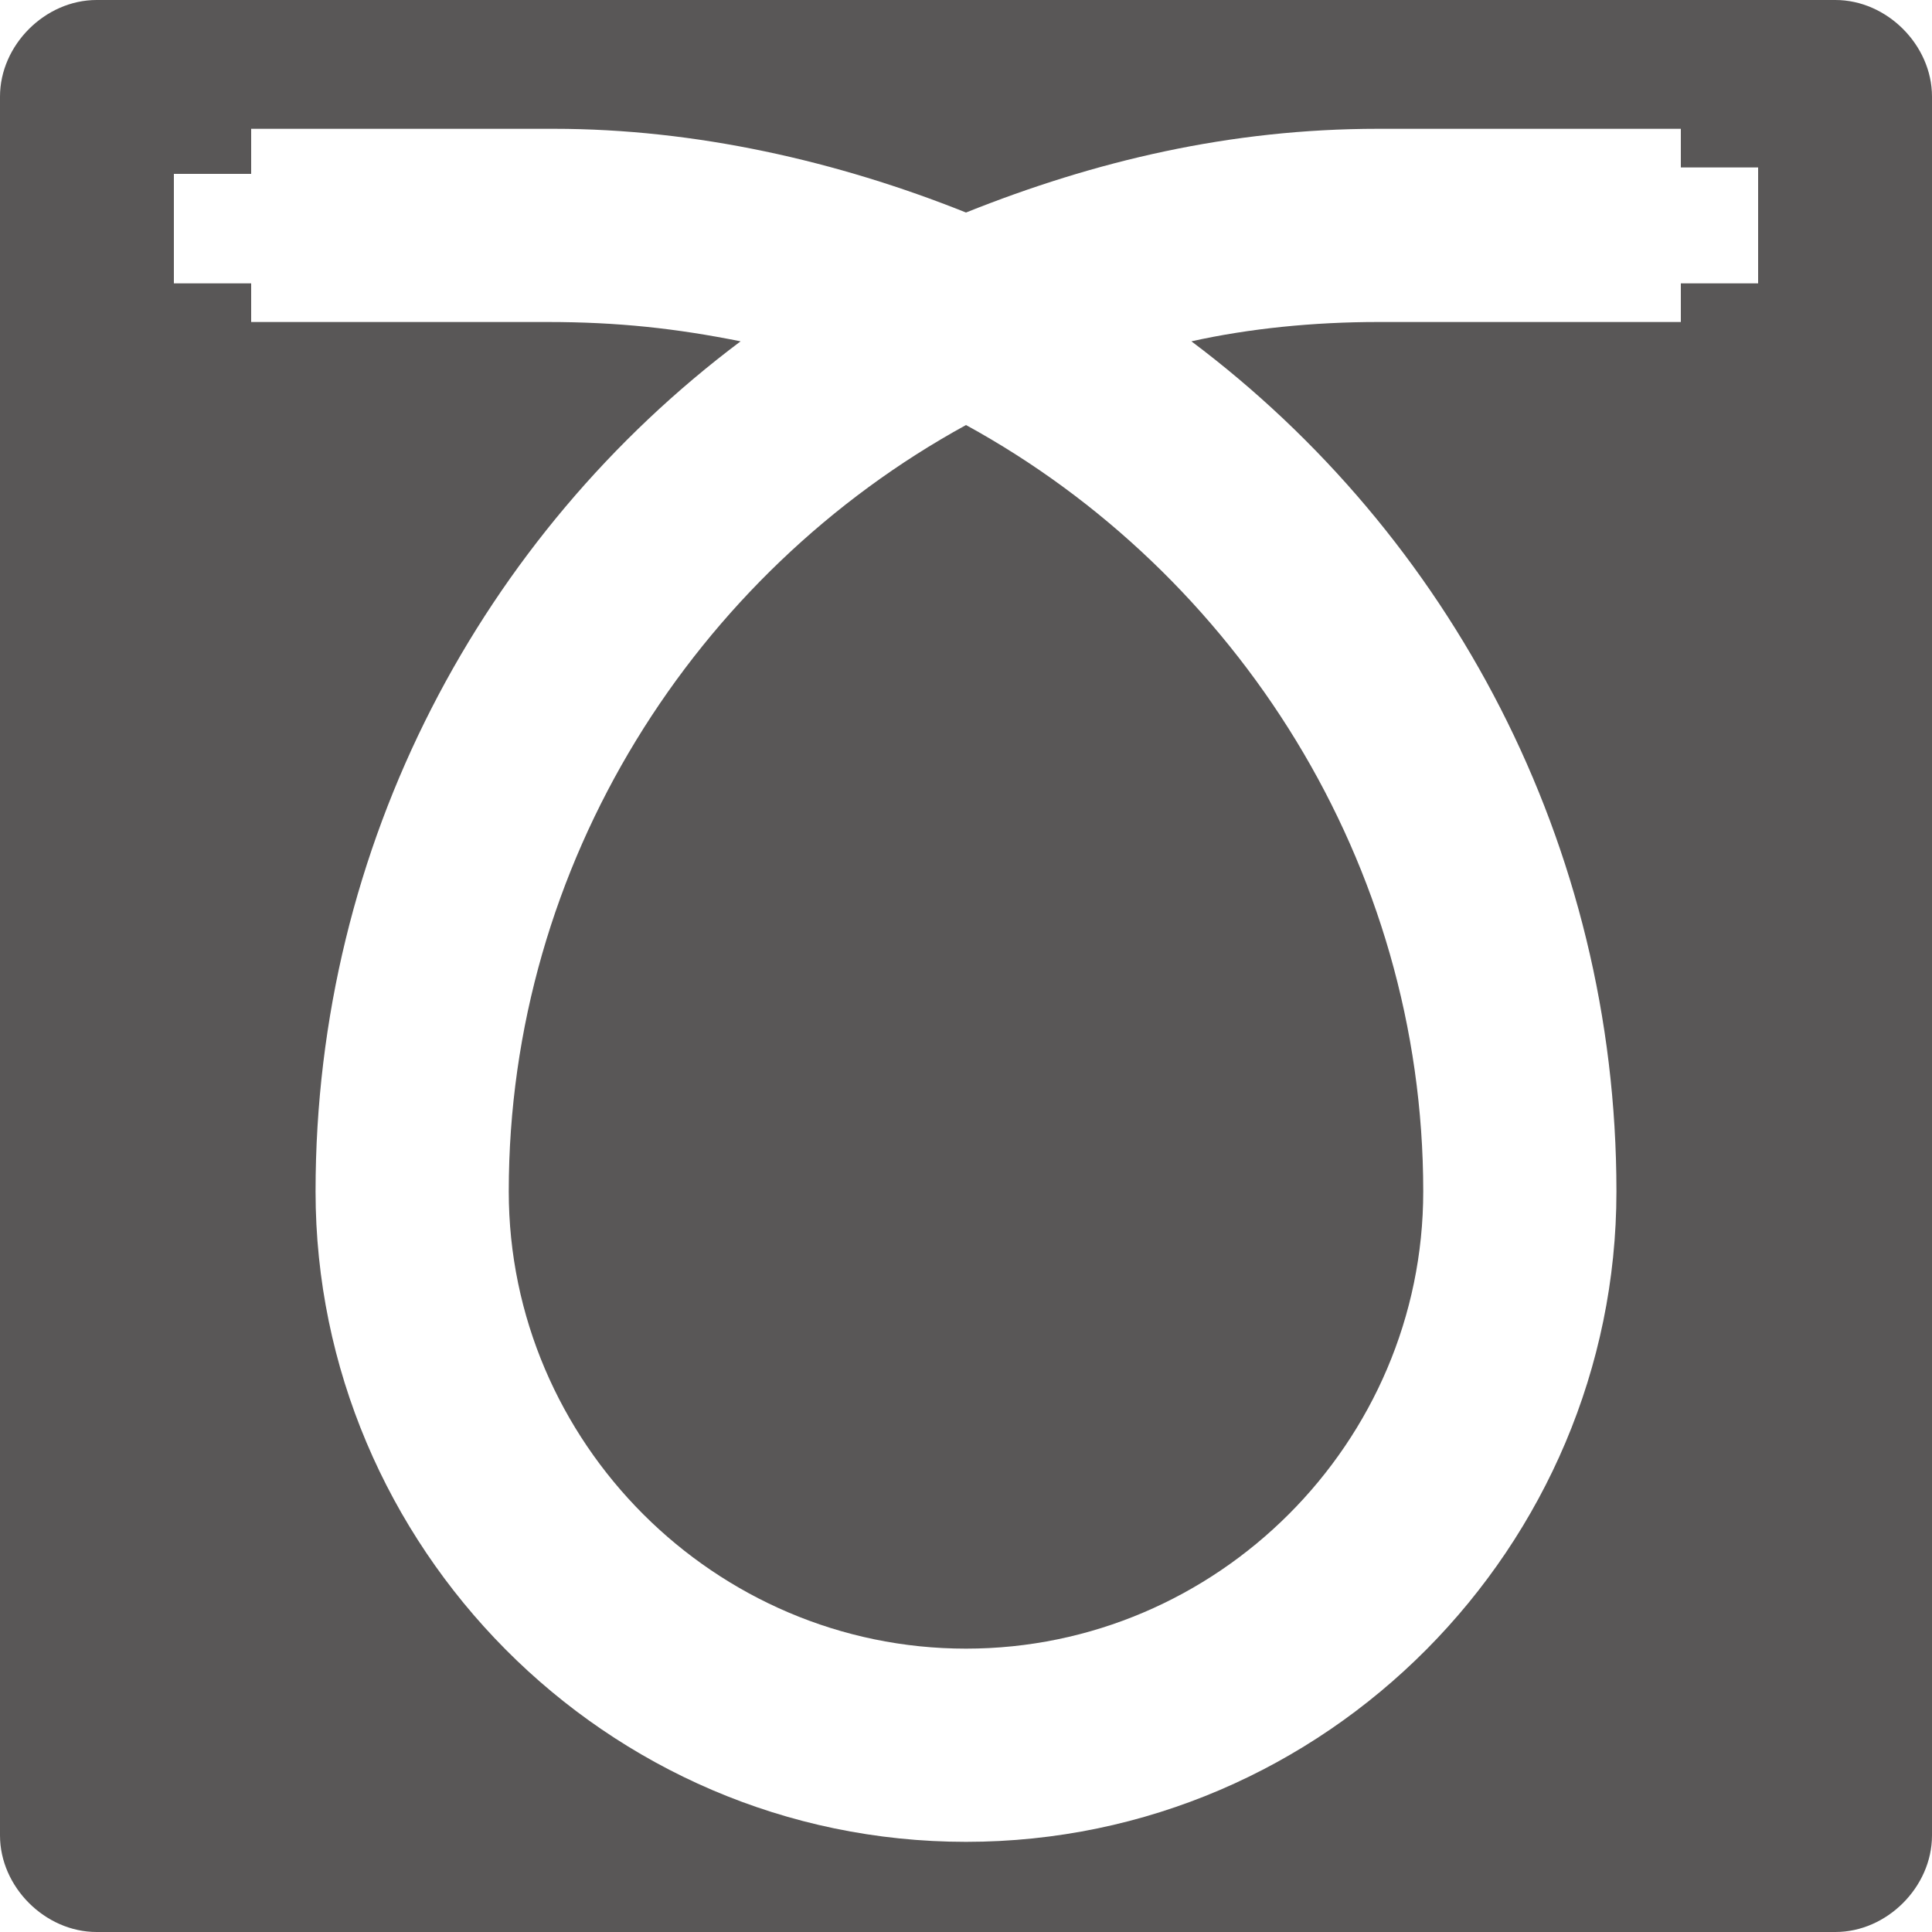
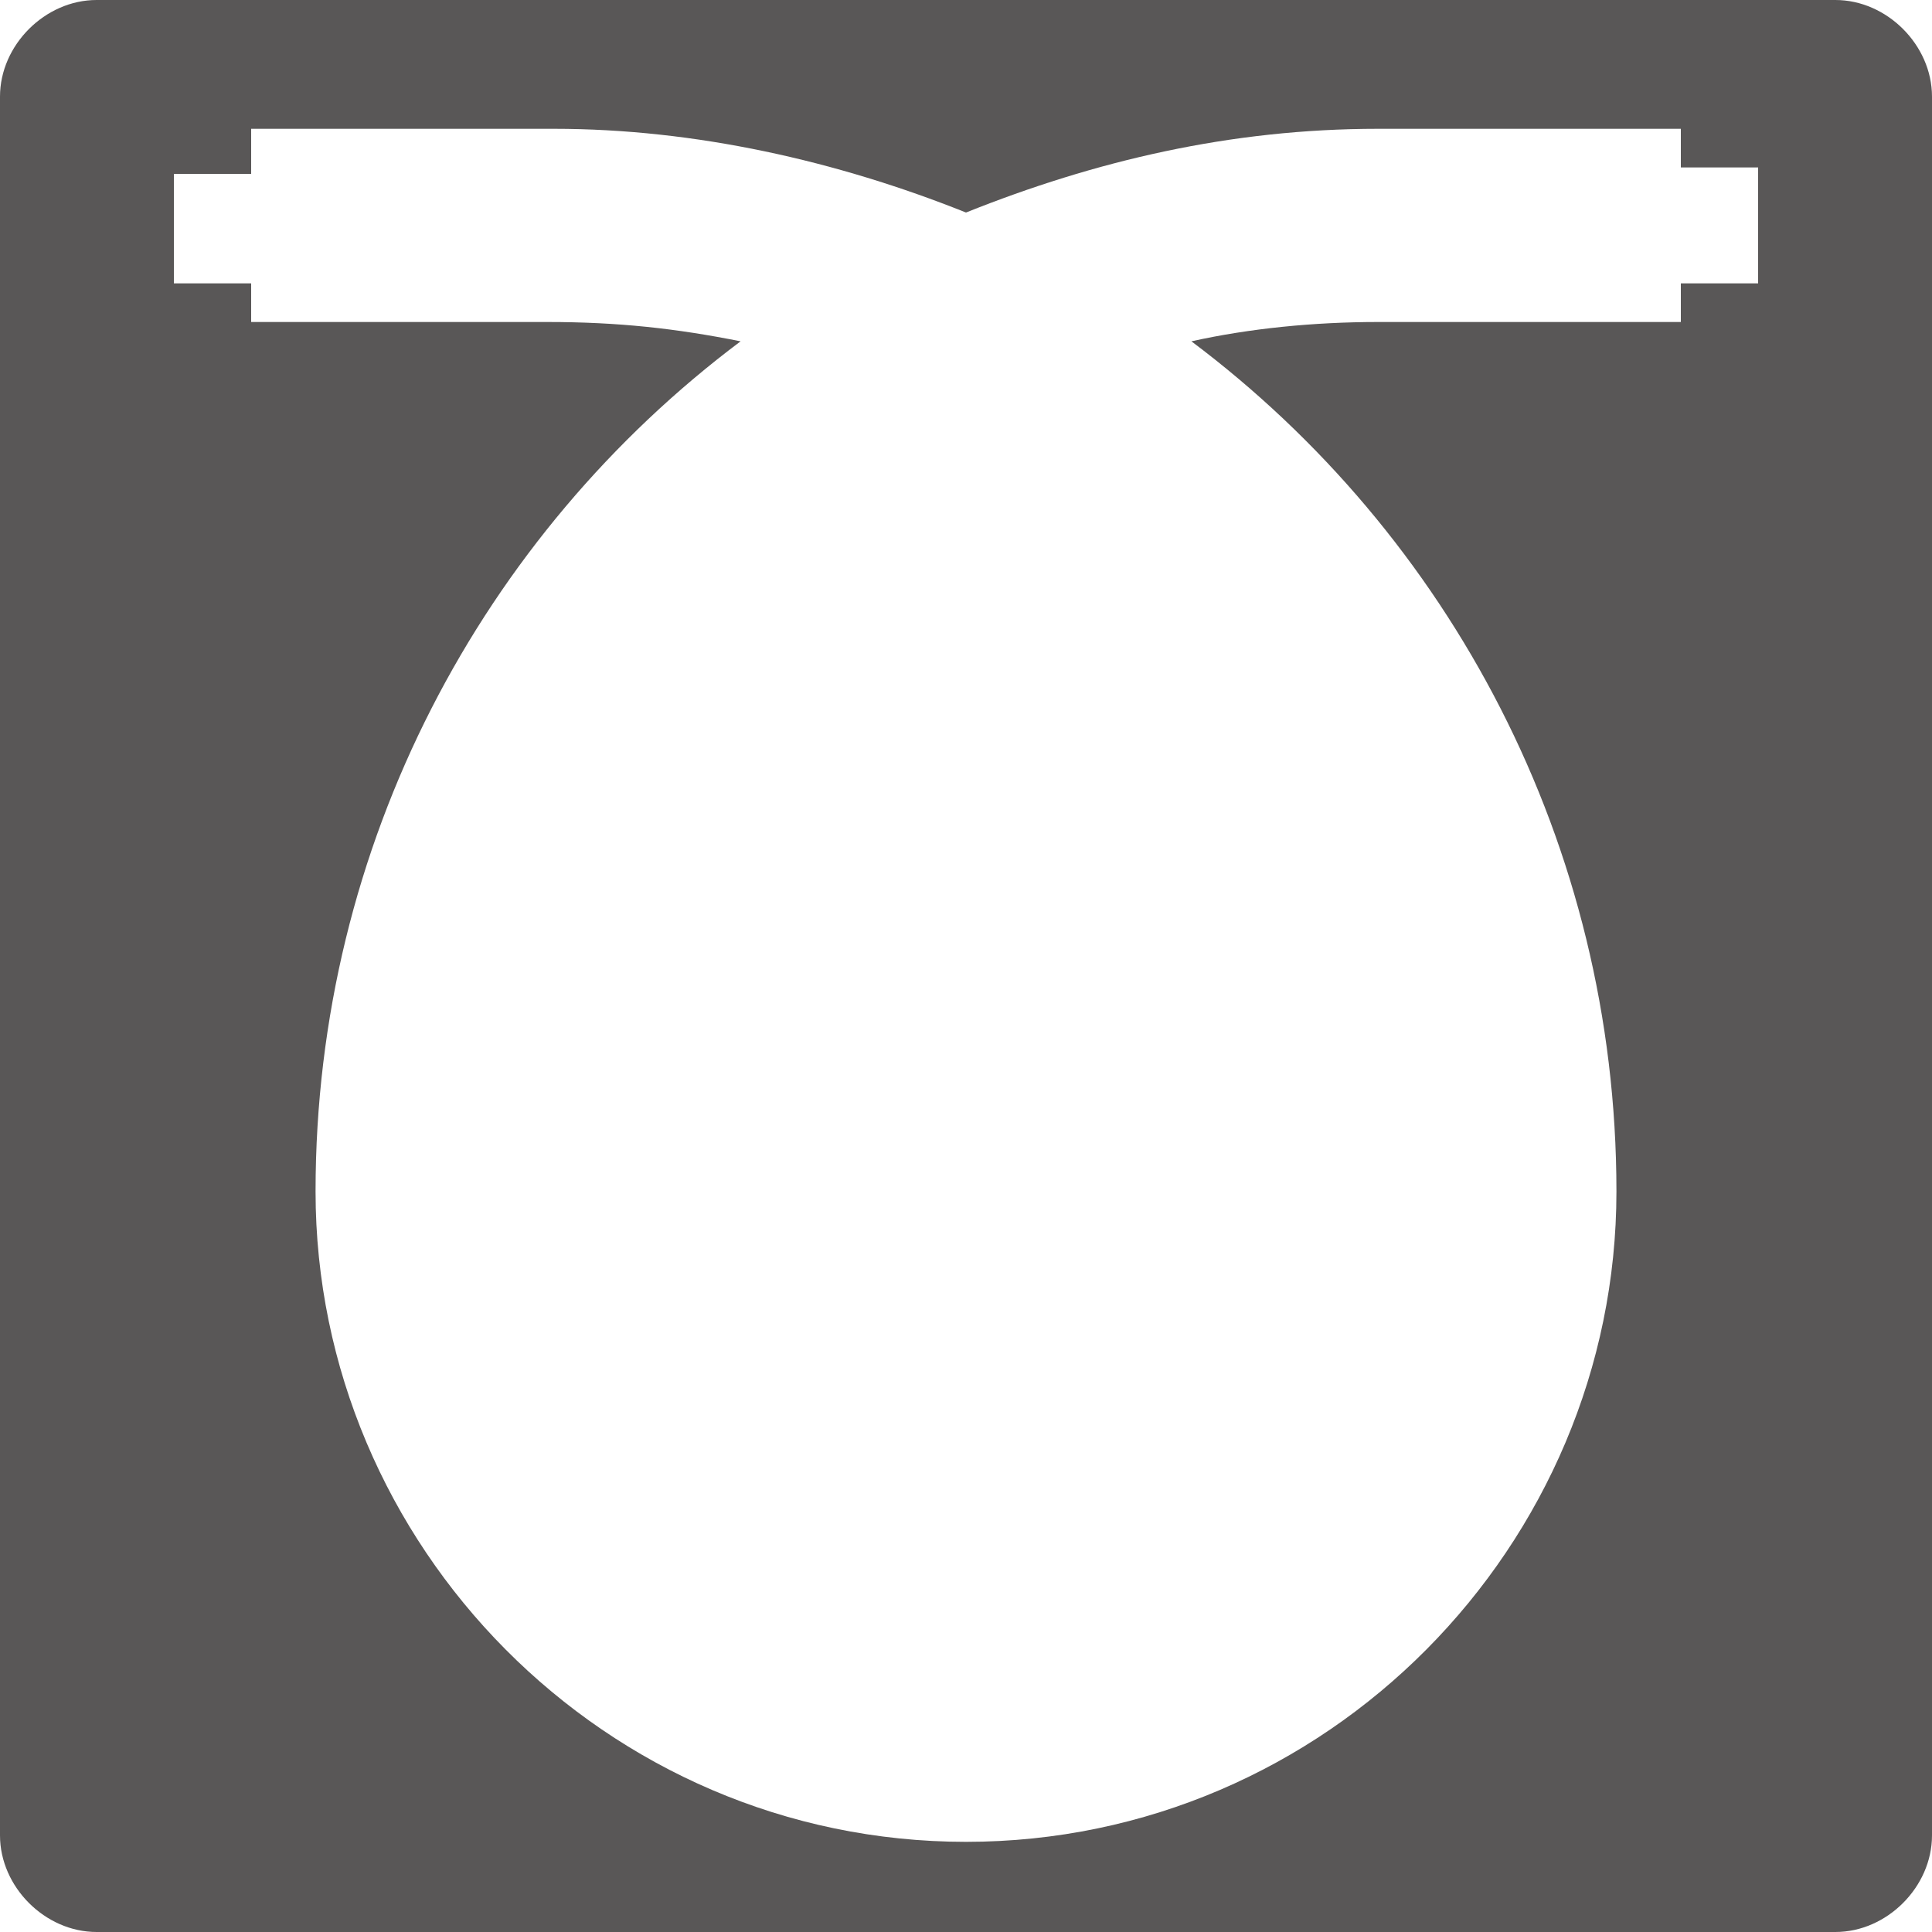
<svg xmlns="http://www.w3.org/2000/svg" version="1.1" id="レイヤー_1" x="0px" y="0px" viewBox="0 0 30 30" style="enable-background:new 0 0 30 30;" xml:space="preserve">
  <style type="text/css">
	.st0{fill:#595757;}
</style>
  <g>
    <path class="st0" d="M28.5,0h-27C0.7,0,0,0.7,0,1.5v27C0,29.3,0.7,30,1.5,30h27c0.8,0,1.5-0.7,1.5-1.5v-27C30,0.7,29.3,0,28.5,0z    M27.3,4.4h-1.2V5h-4.7c-1,0-2,0.1-2.9,0.3c4,3,6.6,7.8,6.6,13.2c0,5.5-4.5,10.1-10.1,10.1S4.9,24,4.9,18.5   c0-5.4,2.6-10.2,6.6-13.2c-1-0.2-1.9-0.3-3-0.3H3.9V4.4H2.7V2.7h1.2V2h4.7C10.8,2,13,2.5,15,3.3C17,2.5,19.1,2,21.4,2h4.7v0.6h1.2   V4.4z" />
-     <path class="st0" d="M15,6.6c-4.2,2.3-7.1,6.8-7.1,11.9c0,3.9,3.2,7.1,7.1,7.1s7.1-3.2,7.1-7.1C22.1,13.4,19.2,8.9,15,6.6z" />
  </g>
</svg>